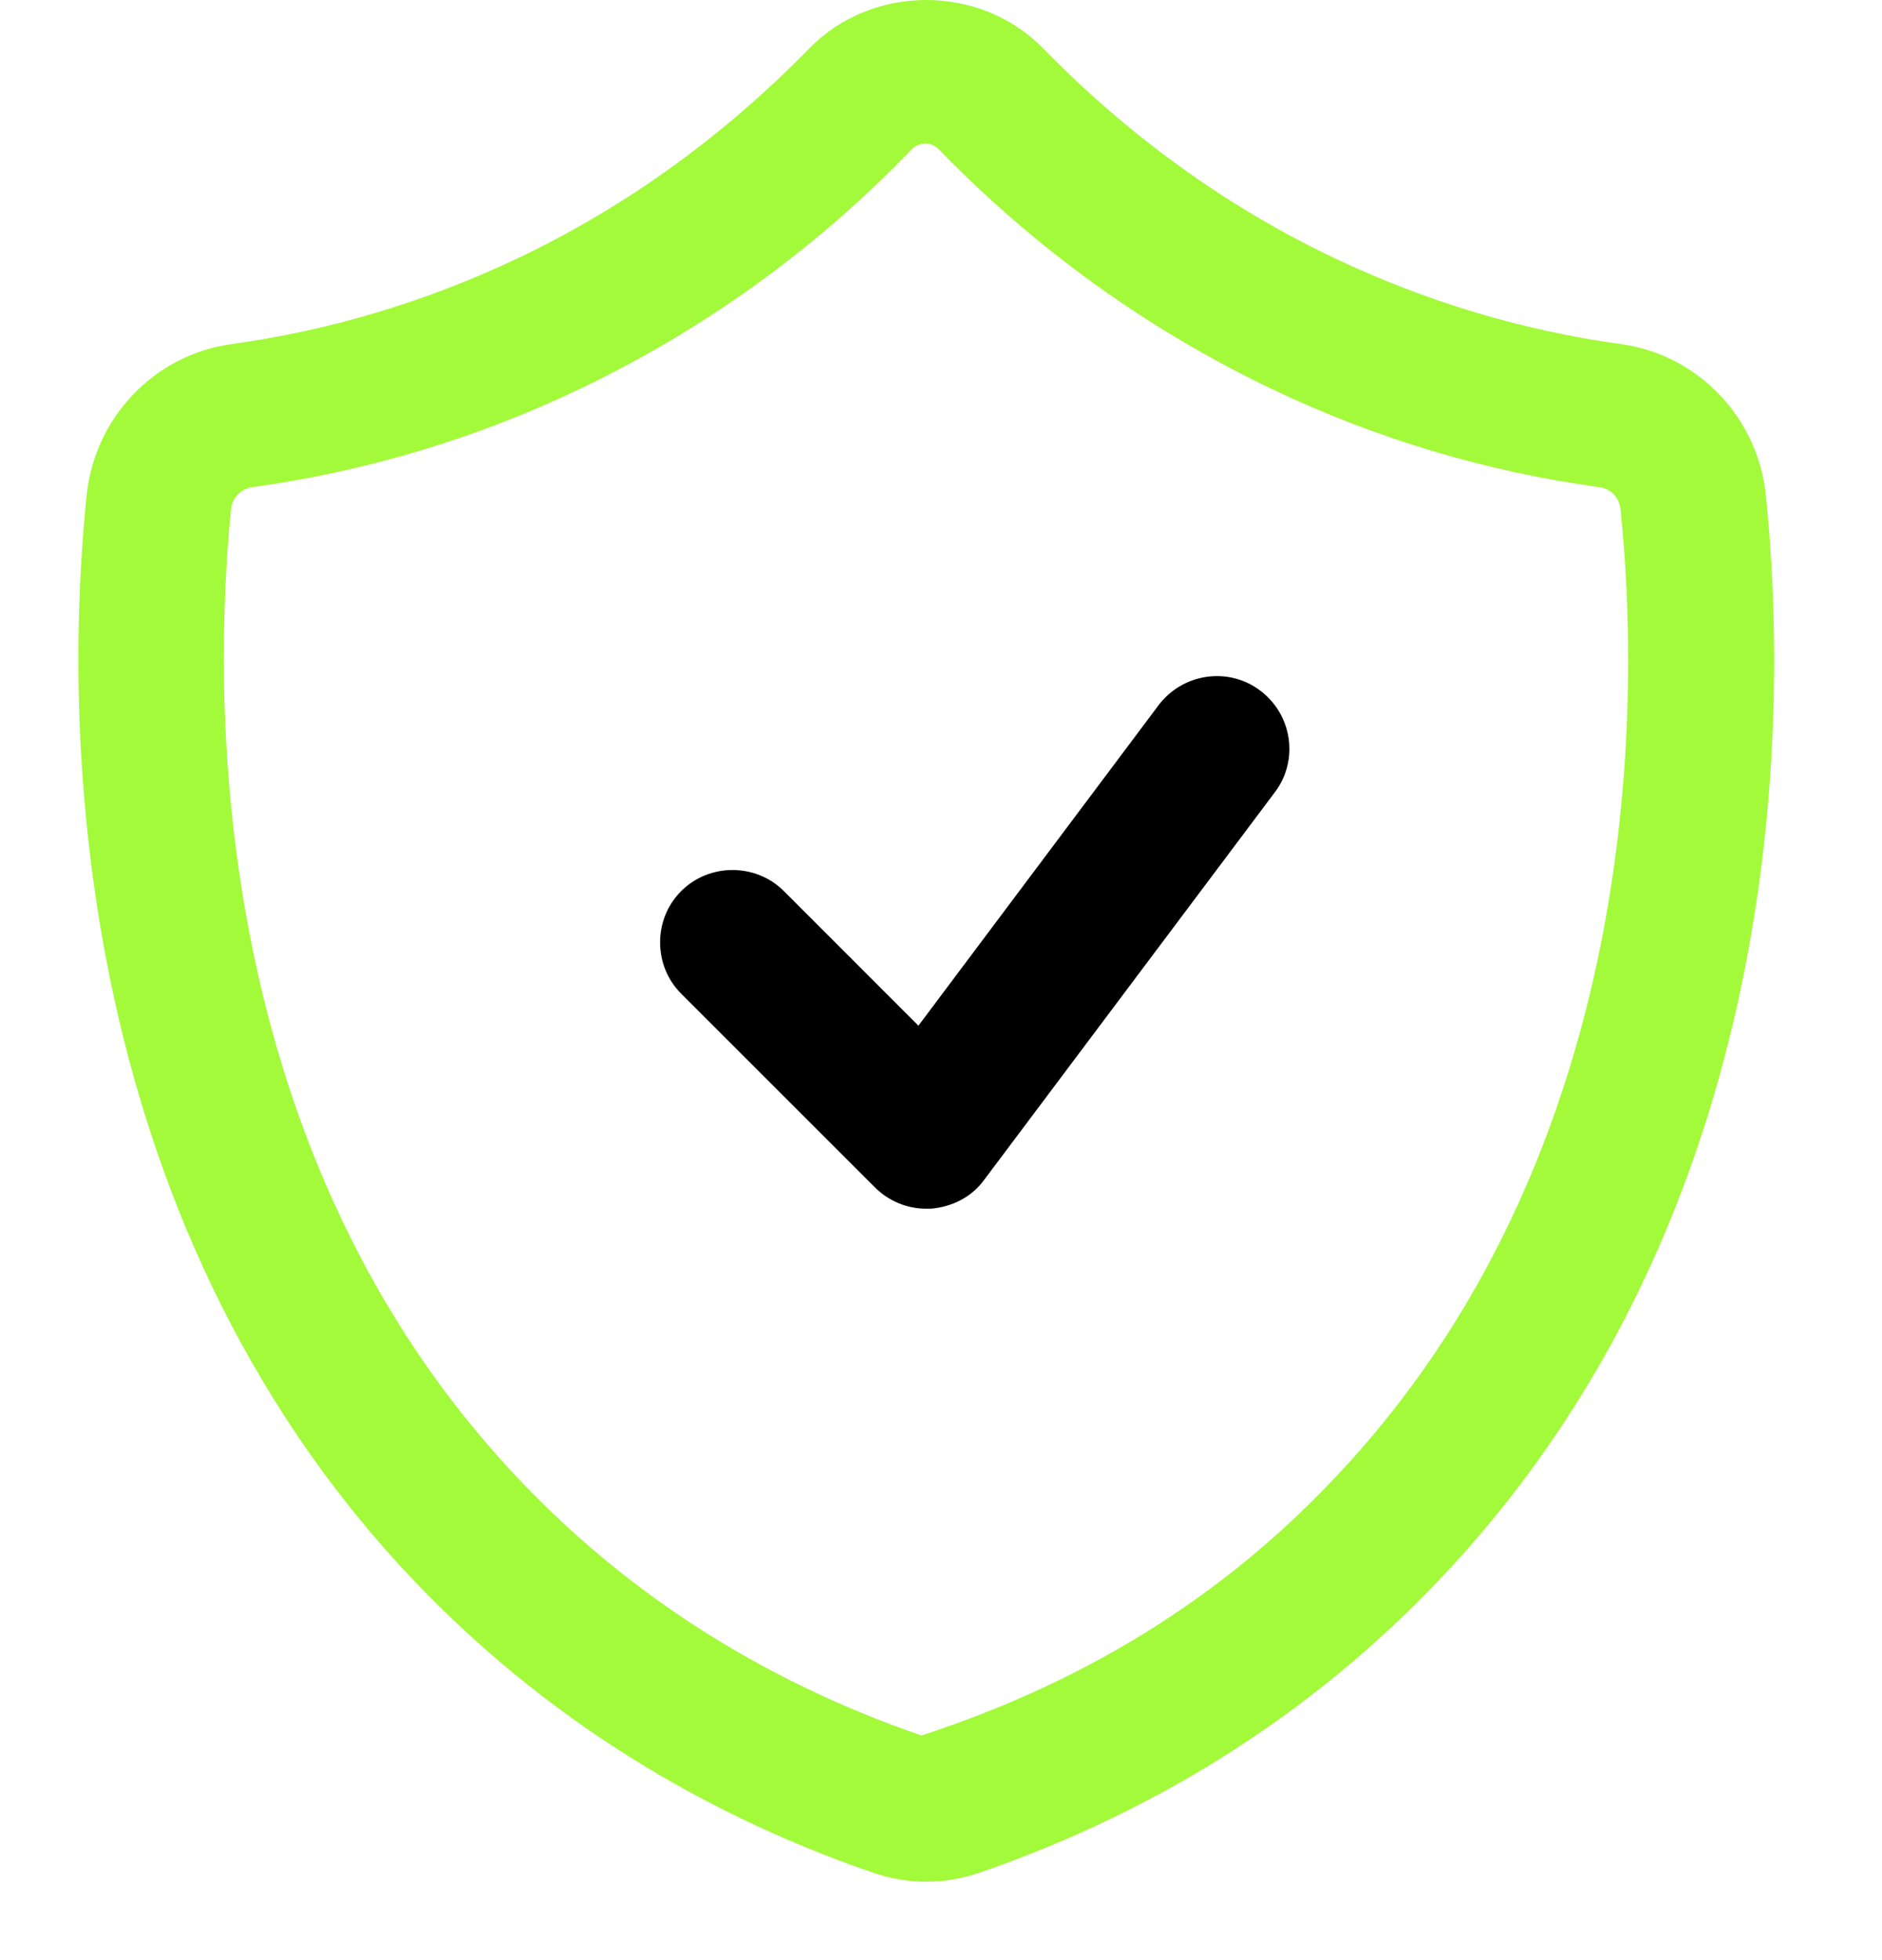
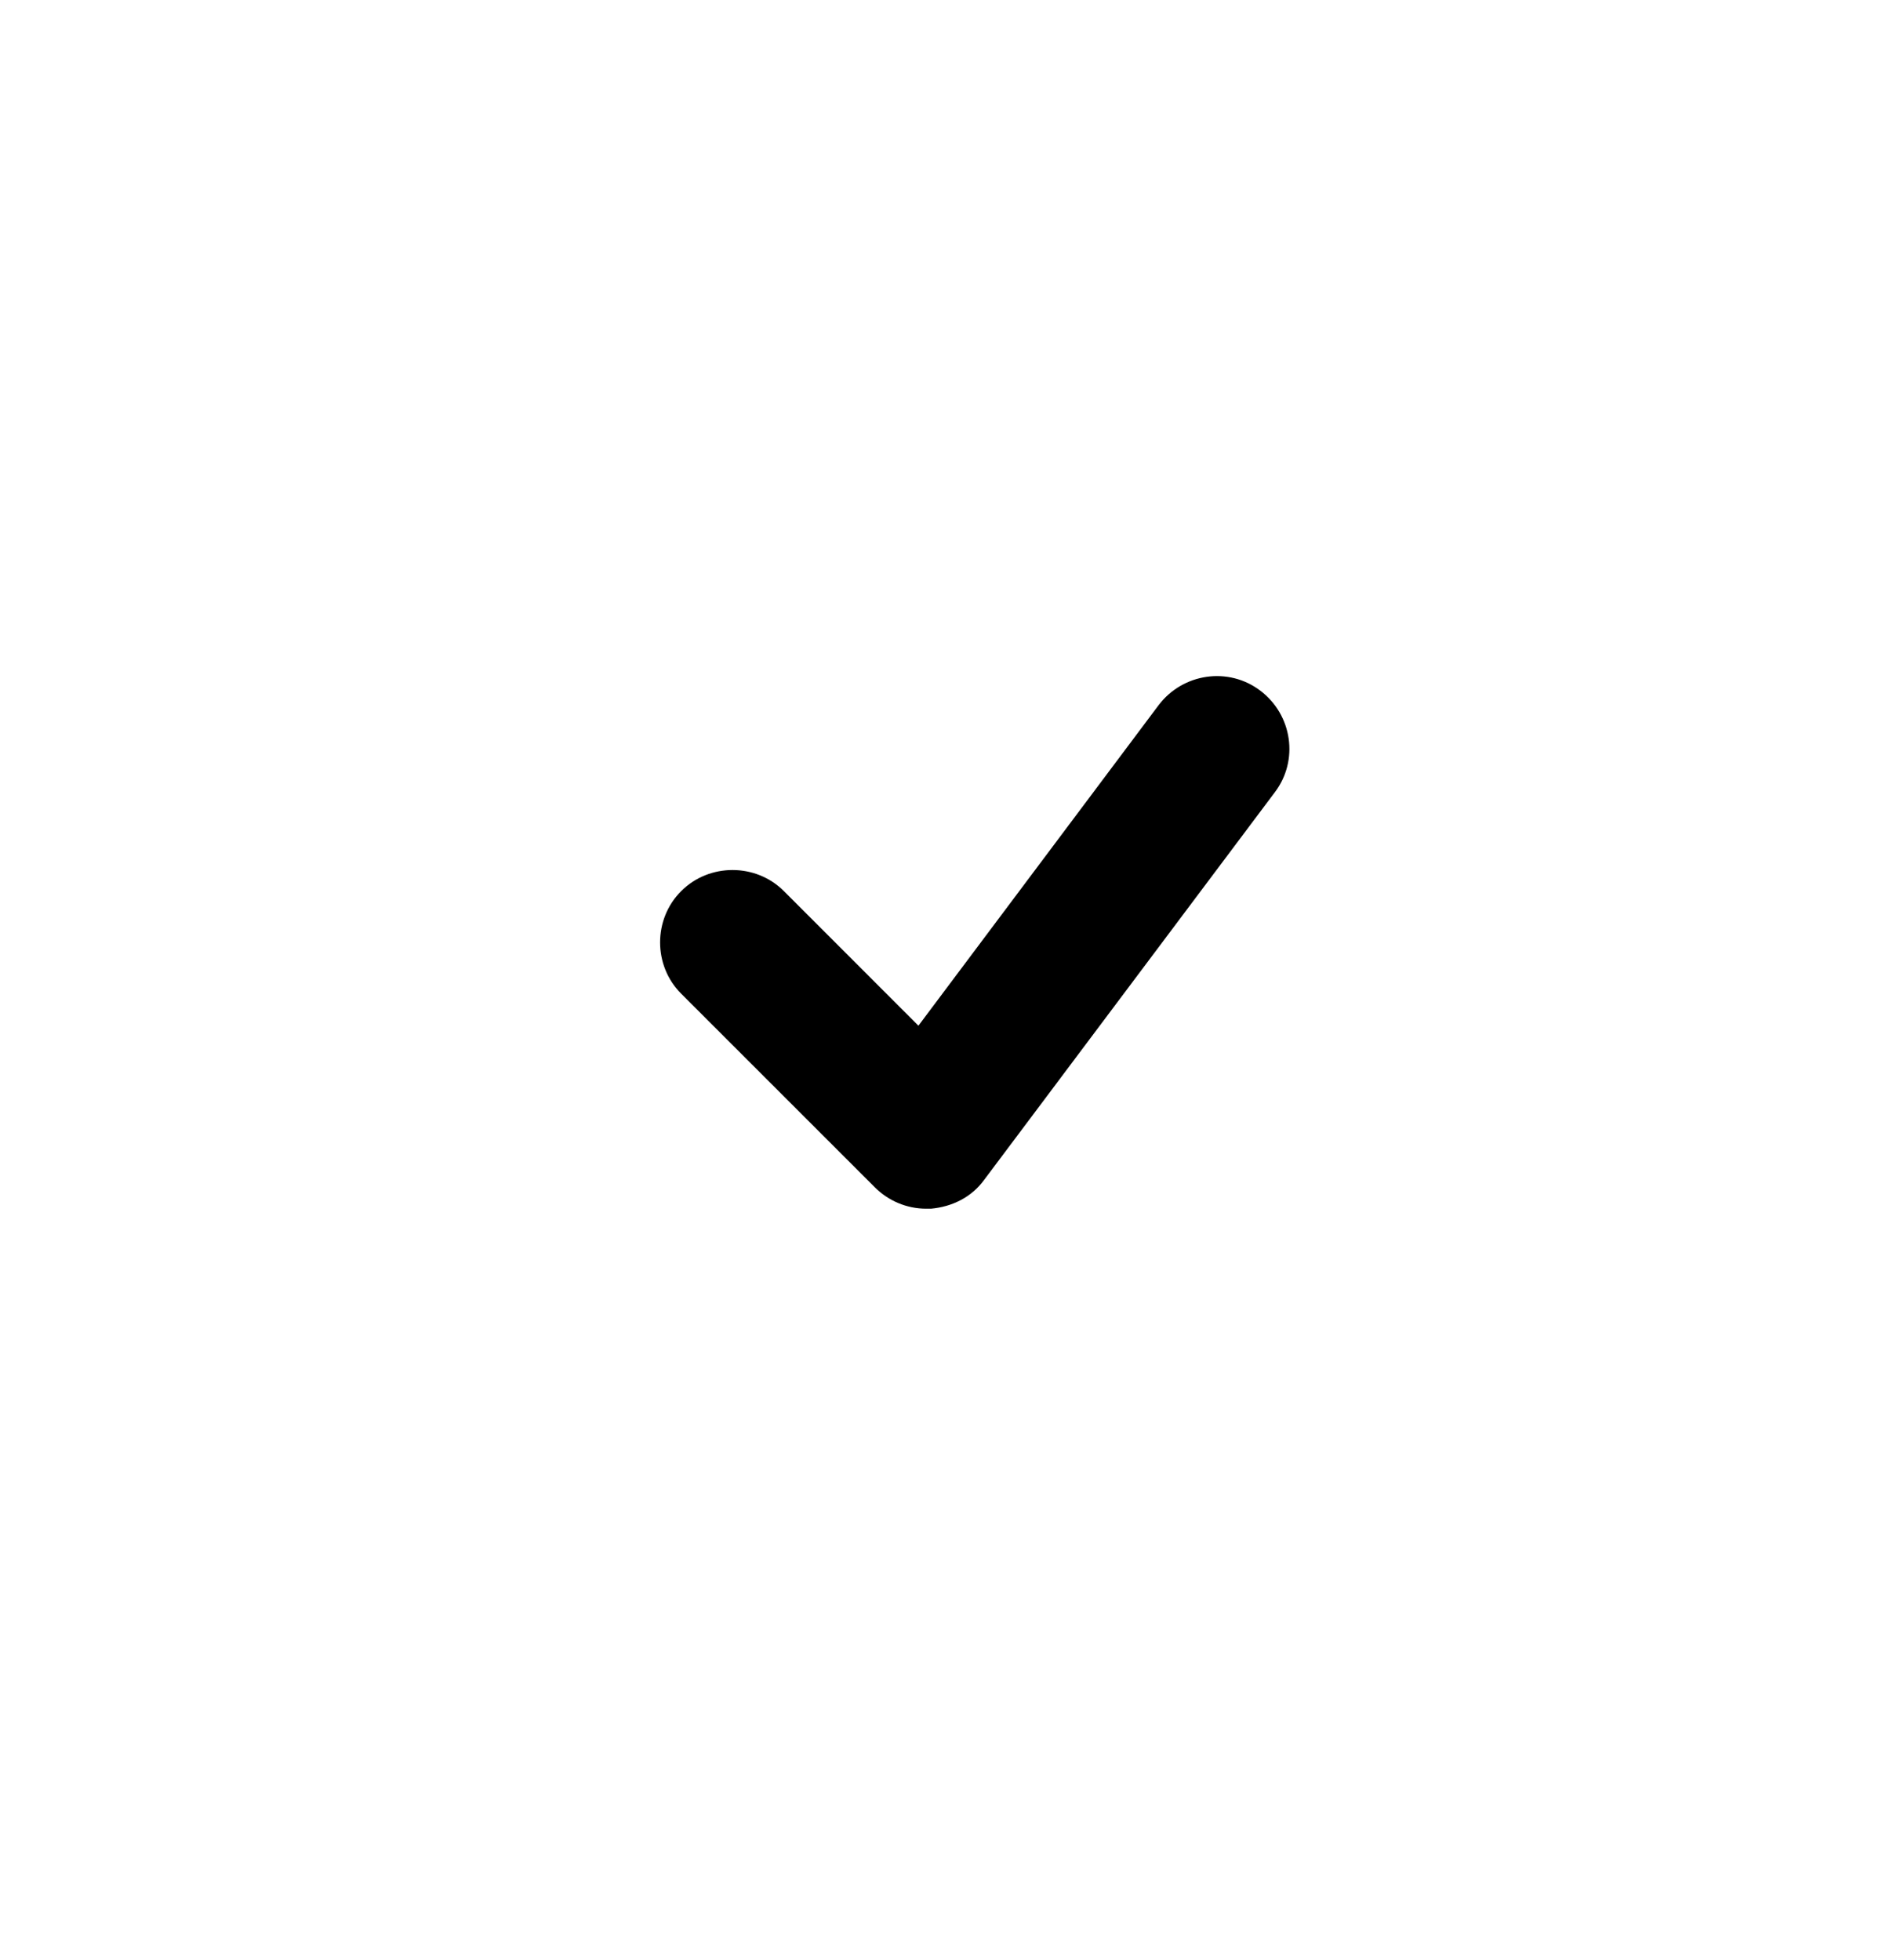
<svg xmlns="http://www.w3.org/2000/svg" width="24" height="25" viewBox="0 0 24 25" fill="none">
-   <path d="M22.52 6.327C22.421 5.326 21.655 4.523 20.667 4.388C19.407 4.215 18.184 3.844 17.036 3.301C15.653 2.646 14.405 1.744 13.306 0.621C12.503 -0.207 11.12 -0.207 10.317 0.621C9.218 1.744 7.971 2.646 6.587 3.301C5.439 3.844 4.216 4.215 2.956 4.388C1.968 4.523 1.203 5.326 1.104 6.327C0.844 8.834 0.733 15.194 5.093 19.961C6.736 21.752 8.773 23.074 11.145 23.889C11.367 23.963 11.589 24 11.812 24C12.034 24 12.256 23.963 12.479 23.889C14.85 23.074 16.888 21.752 18.53 19.961C22.902 15.194 22.779 8.846 22.52 6.327ZM17.159 18.702C15.727 20.27 13.948 21.419 11.75 22.135C9.675 21.419 7.897 20.27 6.464 18.702C2.611 14.49 2.722 8.772 2.944 6.512C2.956 6.351 3.068 6.24 3.203 6.215C4.648 6.018 6.056 5.598 7.378 4.968C8.959 4.215 10.391 3.189 11.626 1.905C11.676 1.856 11.738 1.831 11.799 1.831C11.861 1.831 11.923 1.856 11.972 1.905C13.22 3.189 14.652 4.215 16.233 4.968C17.555 5.598 18.962 6.018 20.407 6.215C20.556 6.24 20.654 6.351 20.667 6.512C20.901 8.772 21.013 14.502 17.159 18.702Z" fill="#A3FA3A" />
  <path d="M14.775 8.994L11.712 13.082L9.996 11.365C9.638 11.007 9.045 11.007 8.687 11.365C8.328 11.723 8.328 12.316 8.687 12.674L11.157 15.144C11.33 15.317 11.564 15.416 11.811 15.416C11.836 15.416 11.861 15.416 11.873 15.416C12.145 15.391 12.392 15.268 12.552 15.046L16.257 10.105C16.566 9.698 16.48 9.117 16.072 8.809C15.665 8.5 15.084 8.586 14.775 8.994Z" fill="black" />
</svg>